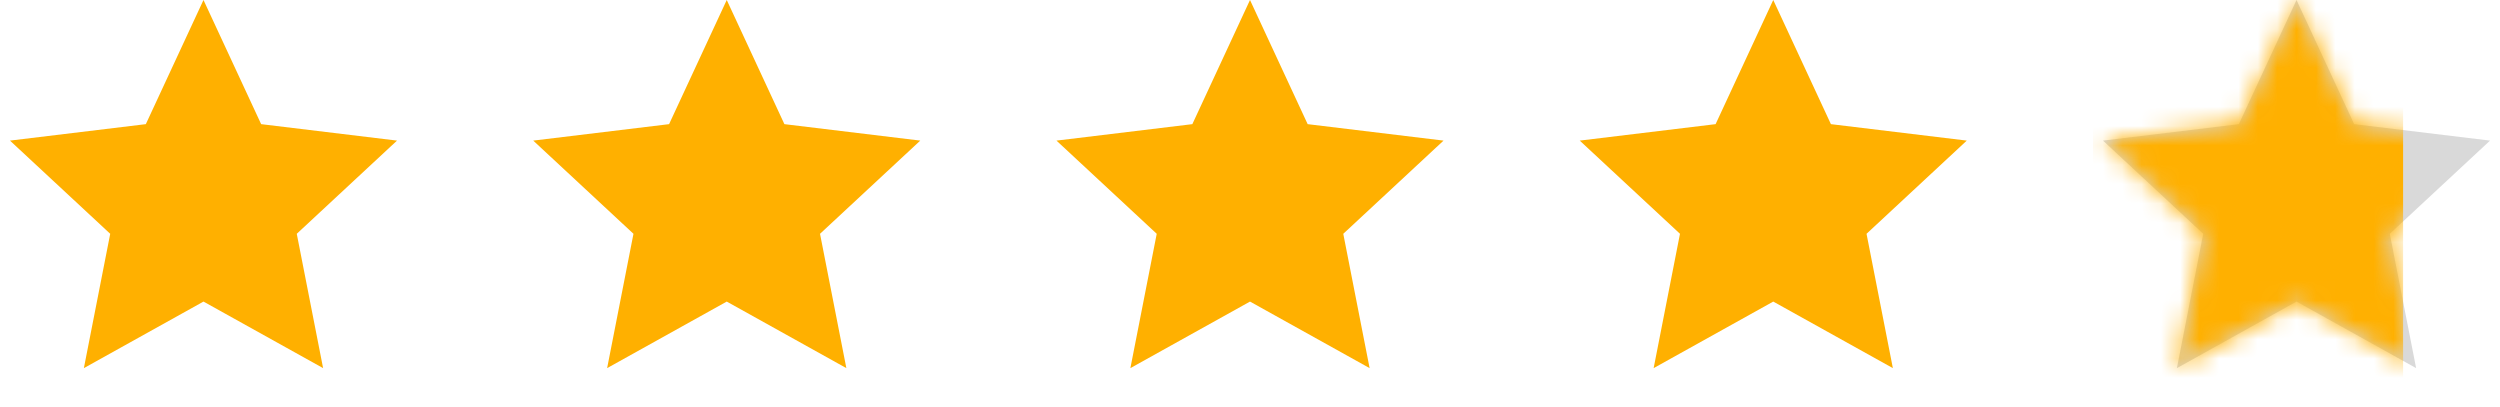
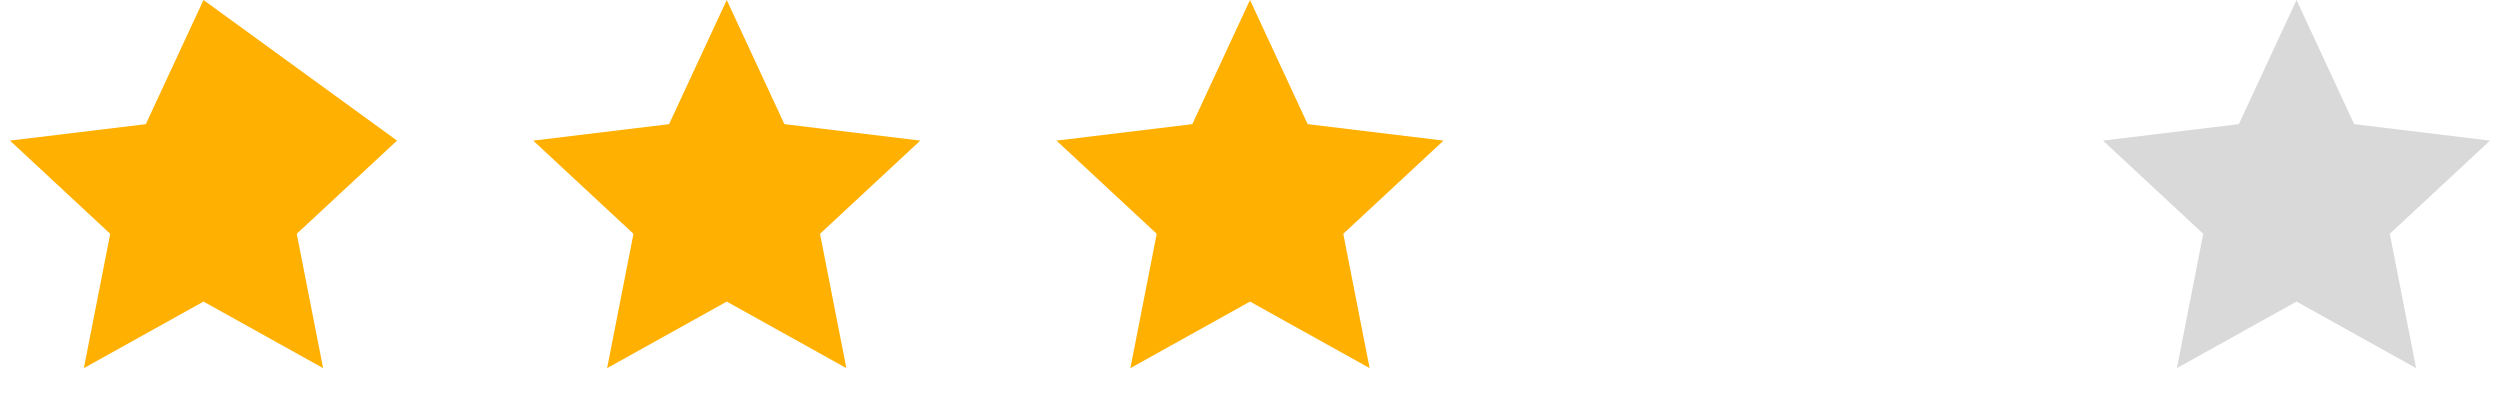
<svg xmlns="http://www.w3.org/2000/svg" width="129" height="21" viewBox="0 0 129 21" fill="none">
-   <path d="M10.5 0L13.475 6.406L20.486 7.255L15.313 12.064L16.672 18.995L10.5 15.561L4.328 18.995L5.687 12.064L0.514 7.255L7.525 6.406L10.5 0Z" fill="#FFB000" />
+   <path d="M10.5 0L20.486 7.255L15.313 12.064L16.672 18.995L10.5 15.561L4.328 18.995L5.687 12.064L0.514 7.255L7.525 6.406L10.5 0Z" fill="#FFB000" />
  <path d="M37.5 0L40.475 6.406L47.486 7.255L42.313 12.064L43.672 18.995L37.5 15.561L31.328 18.995L32.687 12.064L27.514 7.255L34.525 6.406L37.5 0Z" fill="#FFB000" />
  <path d="M64.5 0L67.475 6.406L74.486 7.255L69.313 12.064L70.672 18.995L64.5 15.561L58.328 18.995L59.687 12.064L54.514 7.255L61.525 6.406L64.5 0Z" fill="#FFB000" />
-   <path d="M91.5 0L94.475 6.406L101.486 7.255L96.313 12.064L97.672 18.995L91.5 15.561L85.328 18.995L86.687 12.064L81.514 7.255L88.525 6.406L91.5 0Z" fill="#FFB000" />
  <g clip-path="url(#clip0_104_16033)">
    <path d="M118.5 0L121.475 6.406L128.486 7.255L123.313 12.064L124.672 18.995L118.5 15.561L112.328 18.995L113.687 12.064L108.514 7.255L115.525 6.406L118.5 0Z" fill="#D9D9D9" />
    <mask id="mask0_104_16033" style="mask-type:alpha" maskUnits="userSpaceOnUse" x="108" y="0" width="21" height="19">
-       <path d="M118.5 0L121.475 6.406L128.486 7.255L123.313 12.064L124.672 18.995L118.5 15.561L112.328 18.995L113.687 12.064L108.514 7.255L115.525 6.406L118.5 0Z" fill="#FFB000" />
-     </mask>
+       </mask>
    <g mask="url(#mask0_104_16033)">
-       <rect x="108" width="16" height="22" fill="#FFB000" />
-     </g>
+       </g>
  </g>
  <defs>
    <clipPath id="clip0_104_16033">
      <rect width="21" height="21" fill="white" transform="translate(108)" />
    </clipPath>
  </defs>
</svg>